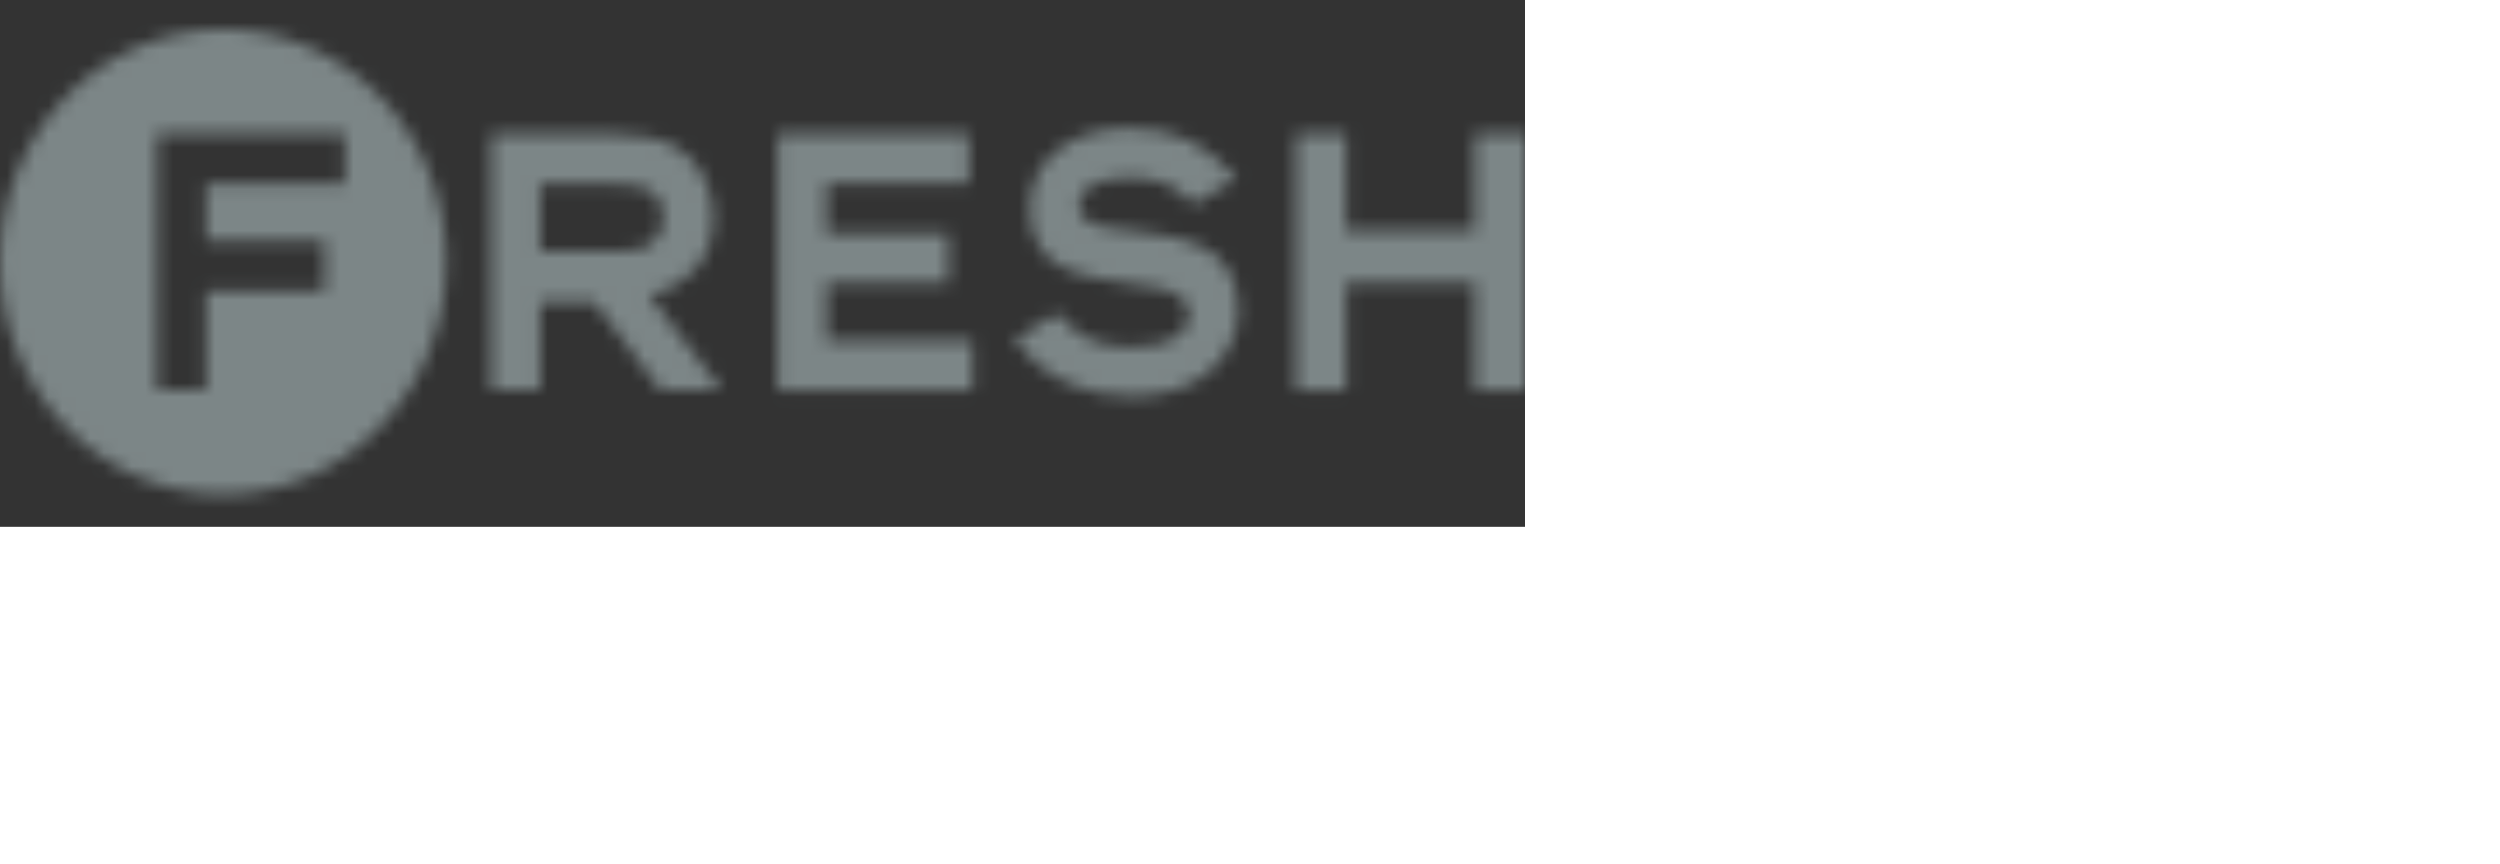
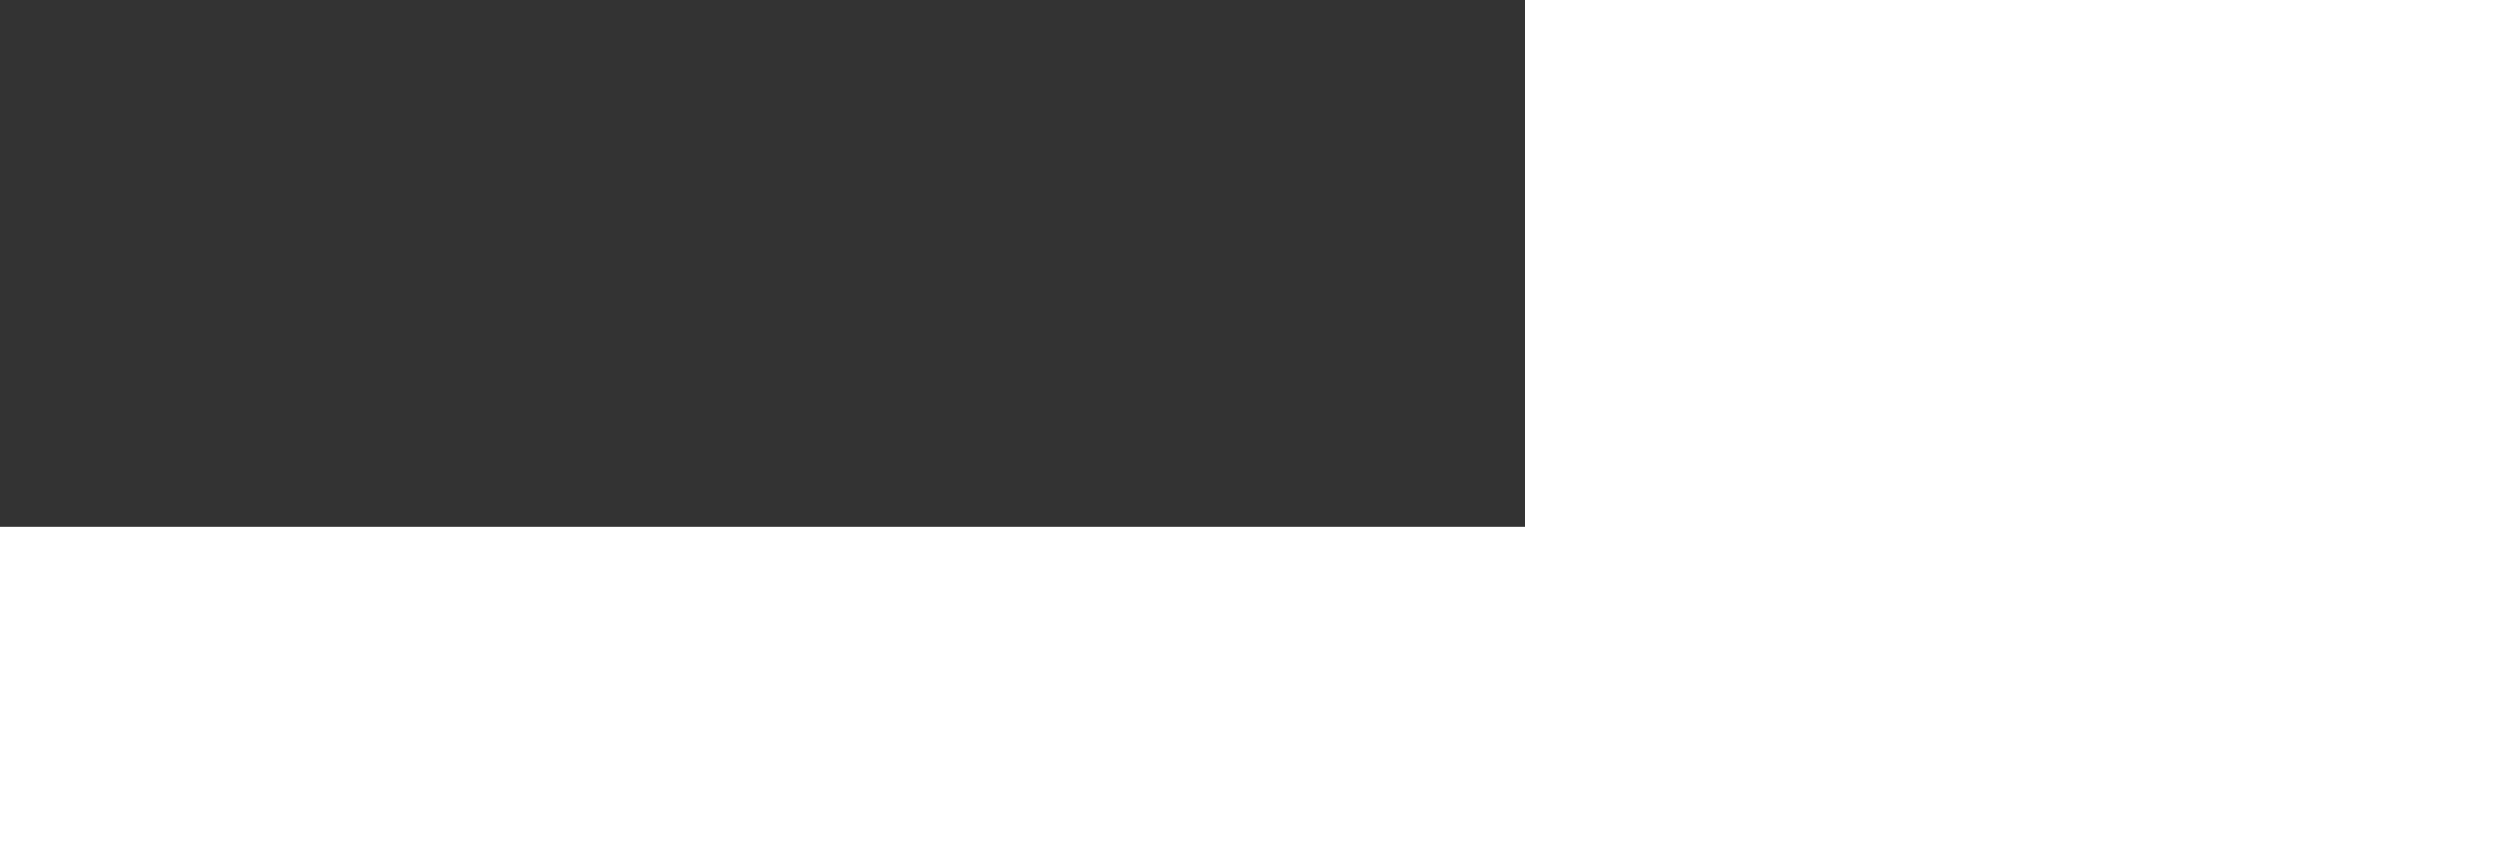
<svg xmlns="http://www.w3.org/2000/svg" id="eEgcFKw6Bab1" style="transform:scale(0.61)" width="110" height="38" viewBox="0 0 110 38" fill="none" shape-rendering="geometricPrecision" text-rendering="geometricPrecision">
  <rect x="0" y="0" width="110" height="38" fill="#333333" stroke="none" />
  <style>
#eEgcFKw6Bab5_to {animation: eEgcFKw6Bab5_to__to 2000ms linear infinite normal forwards}@keyframes eEgcFKw6Bab5_to__to { 0% {transform: translate(-69.23px,7.894px);animation-timing-function: cubic-bezier(0.42,0,0.58,1)} 100% {transform: translate(270.715px,-114.486px)}}
</style>
  <defs>
    <linearGradient id="eEgcFKw6Bab5-fill" x1="-0" y1="191" x2="117" y2="191" spreadMethod="pad" gradientUnits="userSpaceOnUse" gradientTransform="translate(0 0)">
      <stop id="eEgcFKw6Bab5-fill-0" offset="0%" stop-color="rgba(255,255,255,0)" />
      <stop id="eEgcFKw6Bab5-fill-1" offset="53%" stop-color="rgba(255,255,255,0.4)" />
      <stop id="eEgcFKw6Bab5-fill-2" offset="100%" stop-color="rgba(255,255,255,0)" />
    </linearGradient>
  </defs>
  <g transform="translate(0 0.121)" mask="url(#eEgcFKw6Bab6)">
    <g>
-       <rect width="110" height="38" rx="0" ry="0" fill="#7c8687" />
      <g id="eEgcFKw6Bab5_to" transform="translate(-69.23,7.894)">
-         <rect width="117" height="382" rx="0" ry="0" transform="rotate(30) scale(0.48,1) translate(-49.346,-125.238)" fill="url(#eEgcFKw6Bab5-fill)" />
-       </g>
+         </g>
    </g>
    <mask id="eEgcFKw6Bab6" mask-type="alpha" x="-150%" y="-150%" height="400%" width="400%">
-       <path d="M16.095,35.537c8.888,0,16.095-7.508,16.095-16.768s-7.207-16.768-16.095-16.768C7.207,2,0,9.508,0,18.768s7.207,16.768,16.095,16.768ZM24.887,9.533v3.629h-10.017v4.08h8.528v3.629h-8.528v7.158h-3.531v-18.495h13.549Z" clip-rule="evenodd" fill="#98a590" fill-rule="evenodd" />
      <path d="M46.844,21.171c1.369-.3,2.45-.926,3.267-1.827.889-1.001,1.345-2.277,1.345-3.754c0-1.026-.216-2.002-.649-2.878-.432-.901-1.057-1.602-1.898-2.127-1.105-.701-2.643-1.026-4.612-1.026h-8.864v18.47h3.531v-6.382h3.892l4.805,6.382h4.396l-5.213-6.858Zm-7.879-8.009h5.333c1.225,0,2.09.15,2.57.451.673.425.985,1.076.985,1.977s-.336,1.552-.985,1.977c-.48.3-1.345.451-2.57.451h-5.333v-4.855Z" fill="#98a590" />
      <path d="M59.624,24.45v-4.155h8.792v-3.579h-8.792v-3.604h10.258v-3.579h-13.789v18.495h14.053v-3.579h-10.522Z" fill="#98a590" />
-       <path d="M88.668,19.494c-.432-.776-1.033-1.351-1.754-1.702-.697-.35-1.465-.601-2.306-.801-.817-.175-1.658-.325-2.474-.4-.817-.075-1.562-.175-2.234-.275-.649-.1-1.177-.3-1.562-.576-.36-.25-.528-.626-.528-1.076c0-.551.288-1.001.841-1.377.697-.4,1.609-.601,2.763-.601c1.033,0,1.898.125,2.57.4.673.25,1.345.726,1.994,1.402l.12.125l3.075-1.852-.192-.225c-.937-1.076-2.018-1.902-3.171-2.503-1.177-.601-2.667-.901-4.396-.901-1.826,0-3.411.425-4.684,1.251-1.634,1.076-2.45,2.603-2.45,4.53c0,1.076.216,1.977.673,2.703.432.726,1.033,1.251,1.754,1.577.697.325,1.465.551,2.306.726.817.175,1.634.3,2.45.4.817.1,1.562.2,2.234.35.649.125,1.153.375,1.538.701.36.325.552.751.552,1.301c0,.25-.072.501-.24.776s-.36.5-.577.676c-.745.526-1.85.801-3.291.801-1.249,0-2.282-.175-3.051-.551-.769-.35-1.538-.951-2.234-1.752l-.12-.15-3.099,1.927.168.225c1.97,2.528,4.78,3.829,8.336,3.829c1.874,0,3.531-.425,4.877-1.276.841-.526,1.538-1.251,2.018-2.102.48-.876.745-1.752.745-2.653.024-1.176-.216-2.152-.649-2.928Z" fill="#98a590" />
-       <path d="M106.372,9.533v6.983h-9.272v-6.983h-3.627v18.495h3.627v-7.734h9.272v7.734h3.628v-18.495h-3.628Z" fill="#98a590" />
    </mask>
  </g>
</svg>